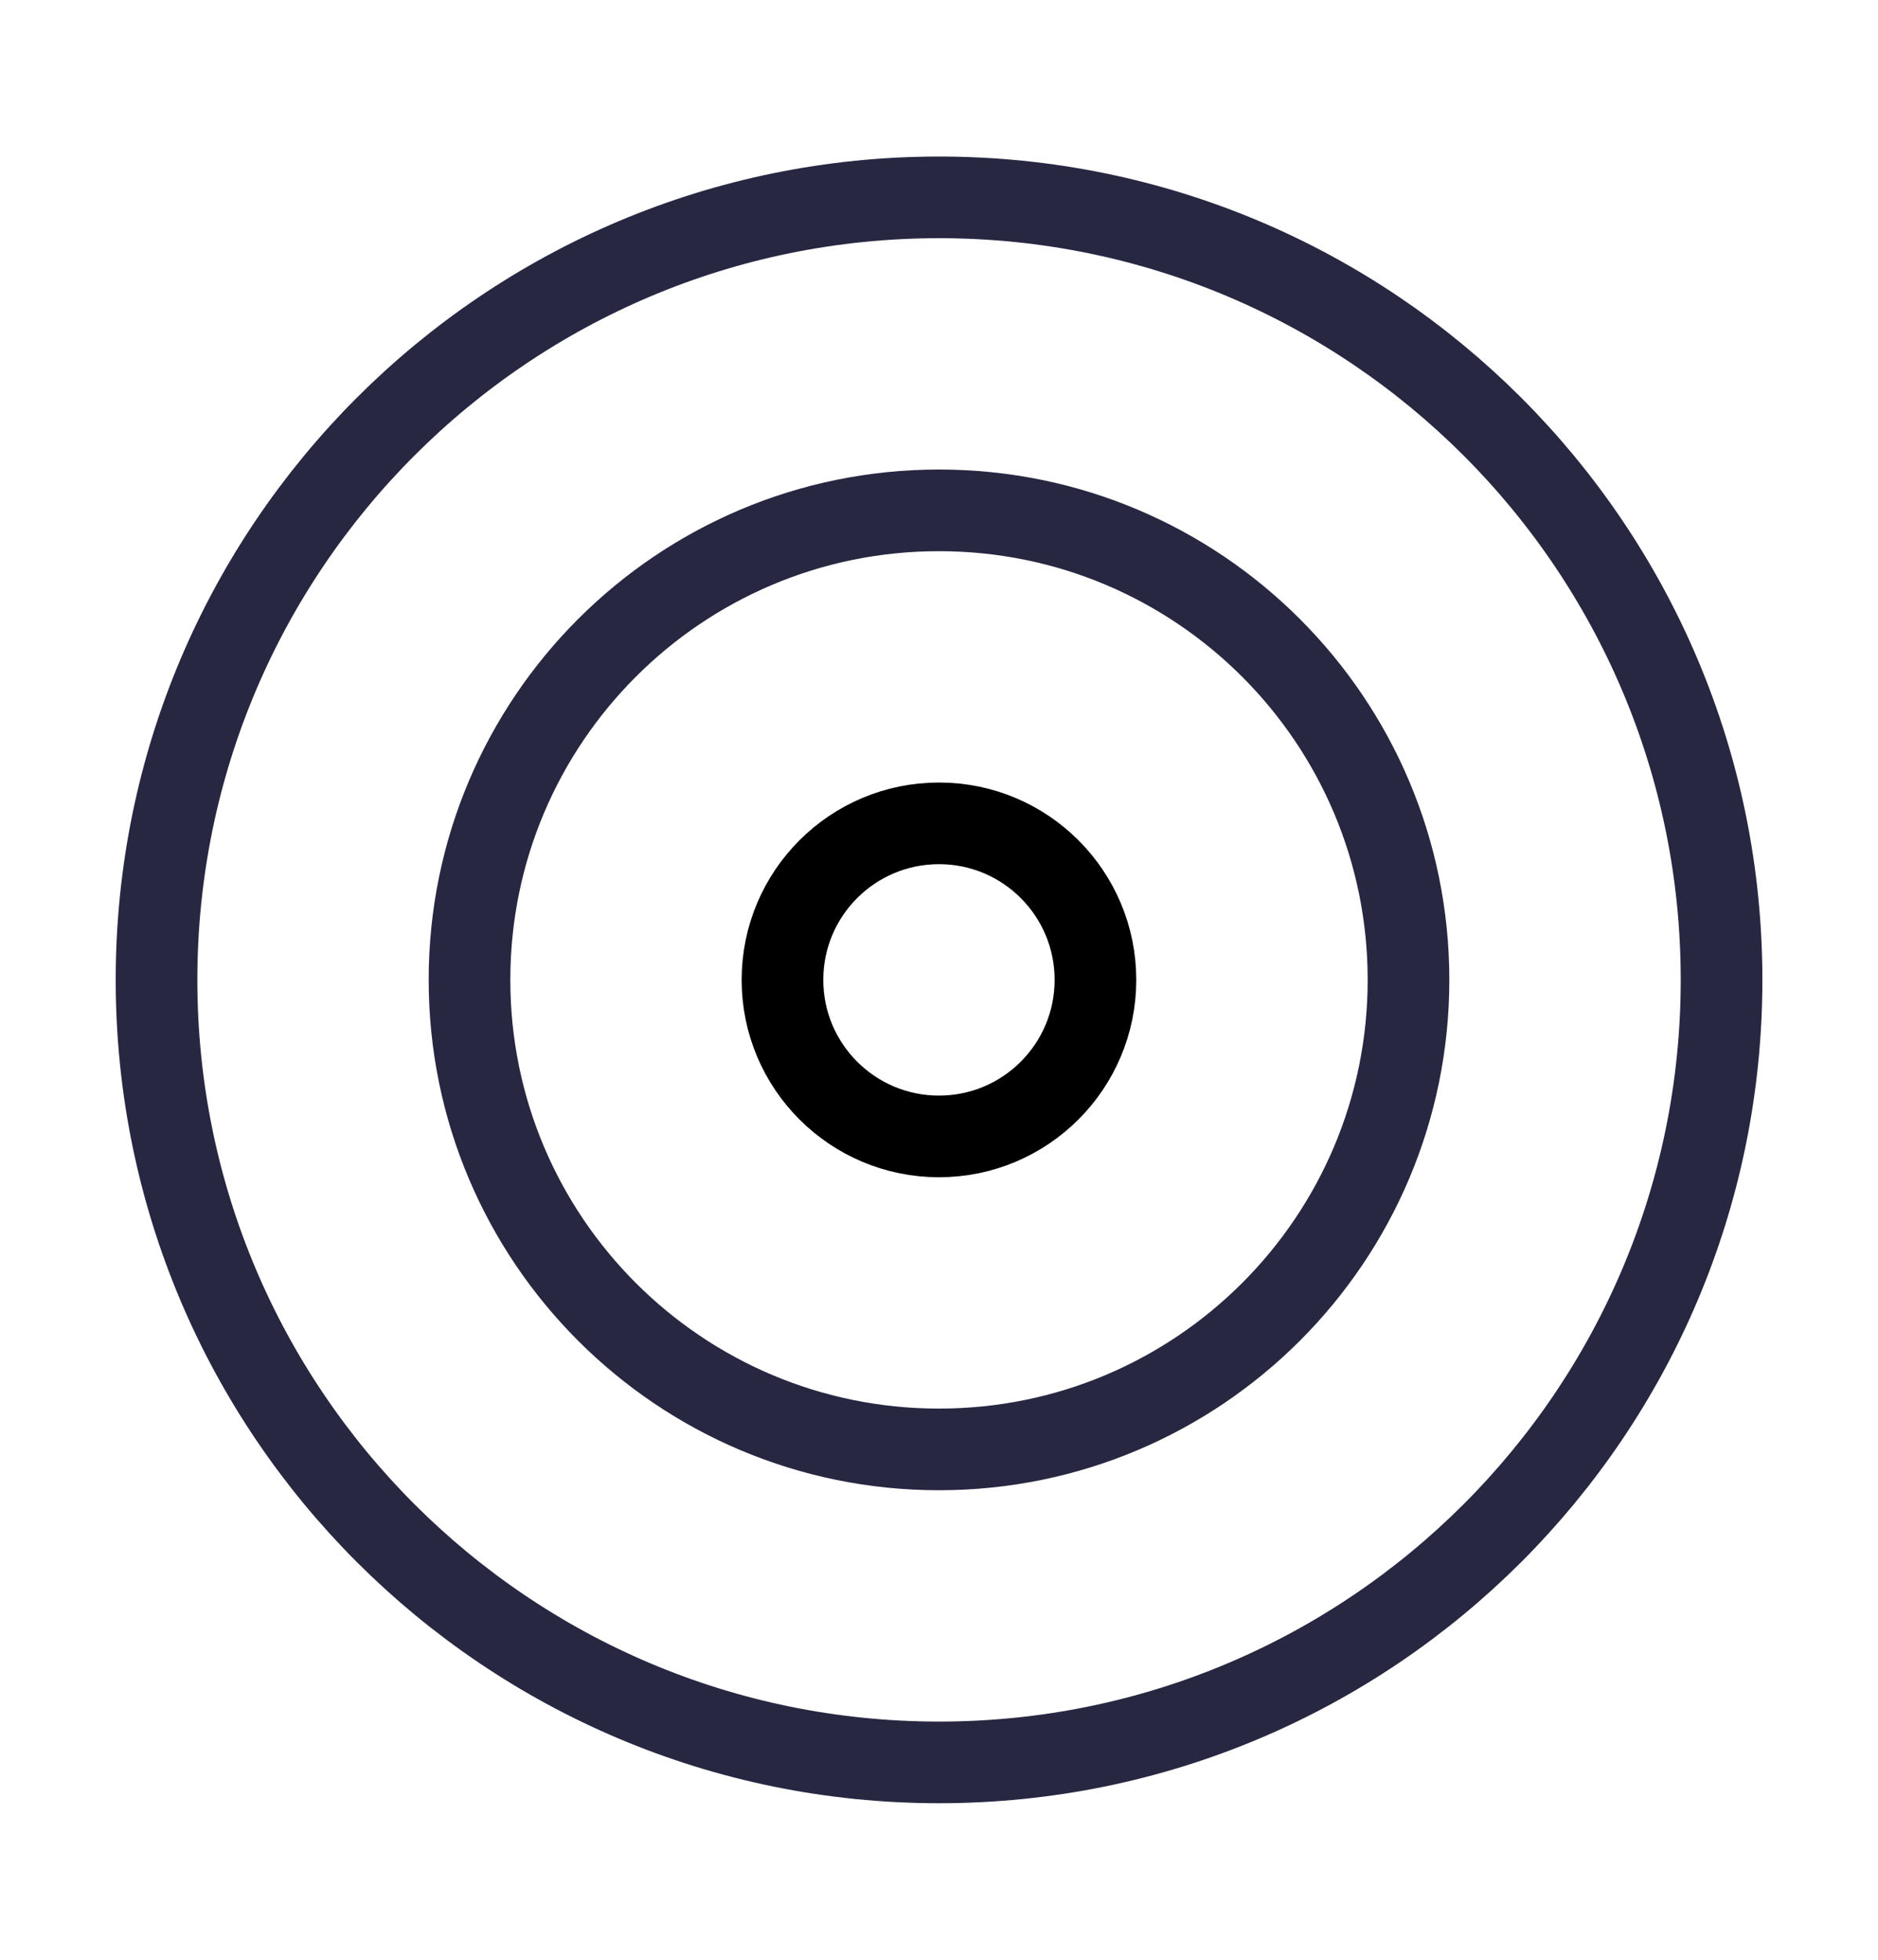
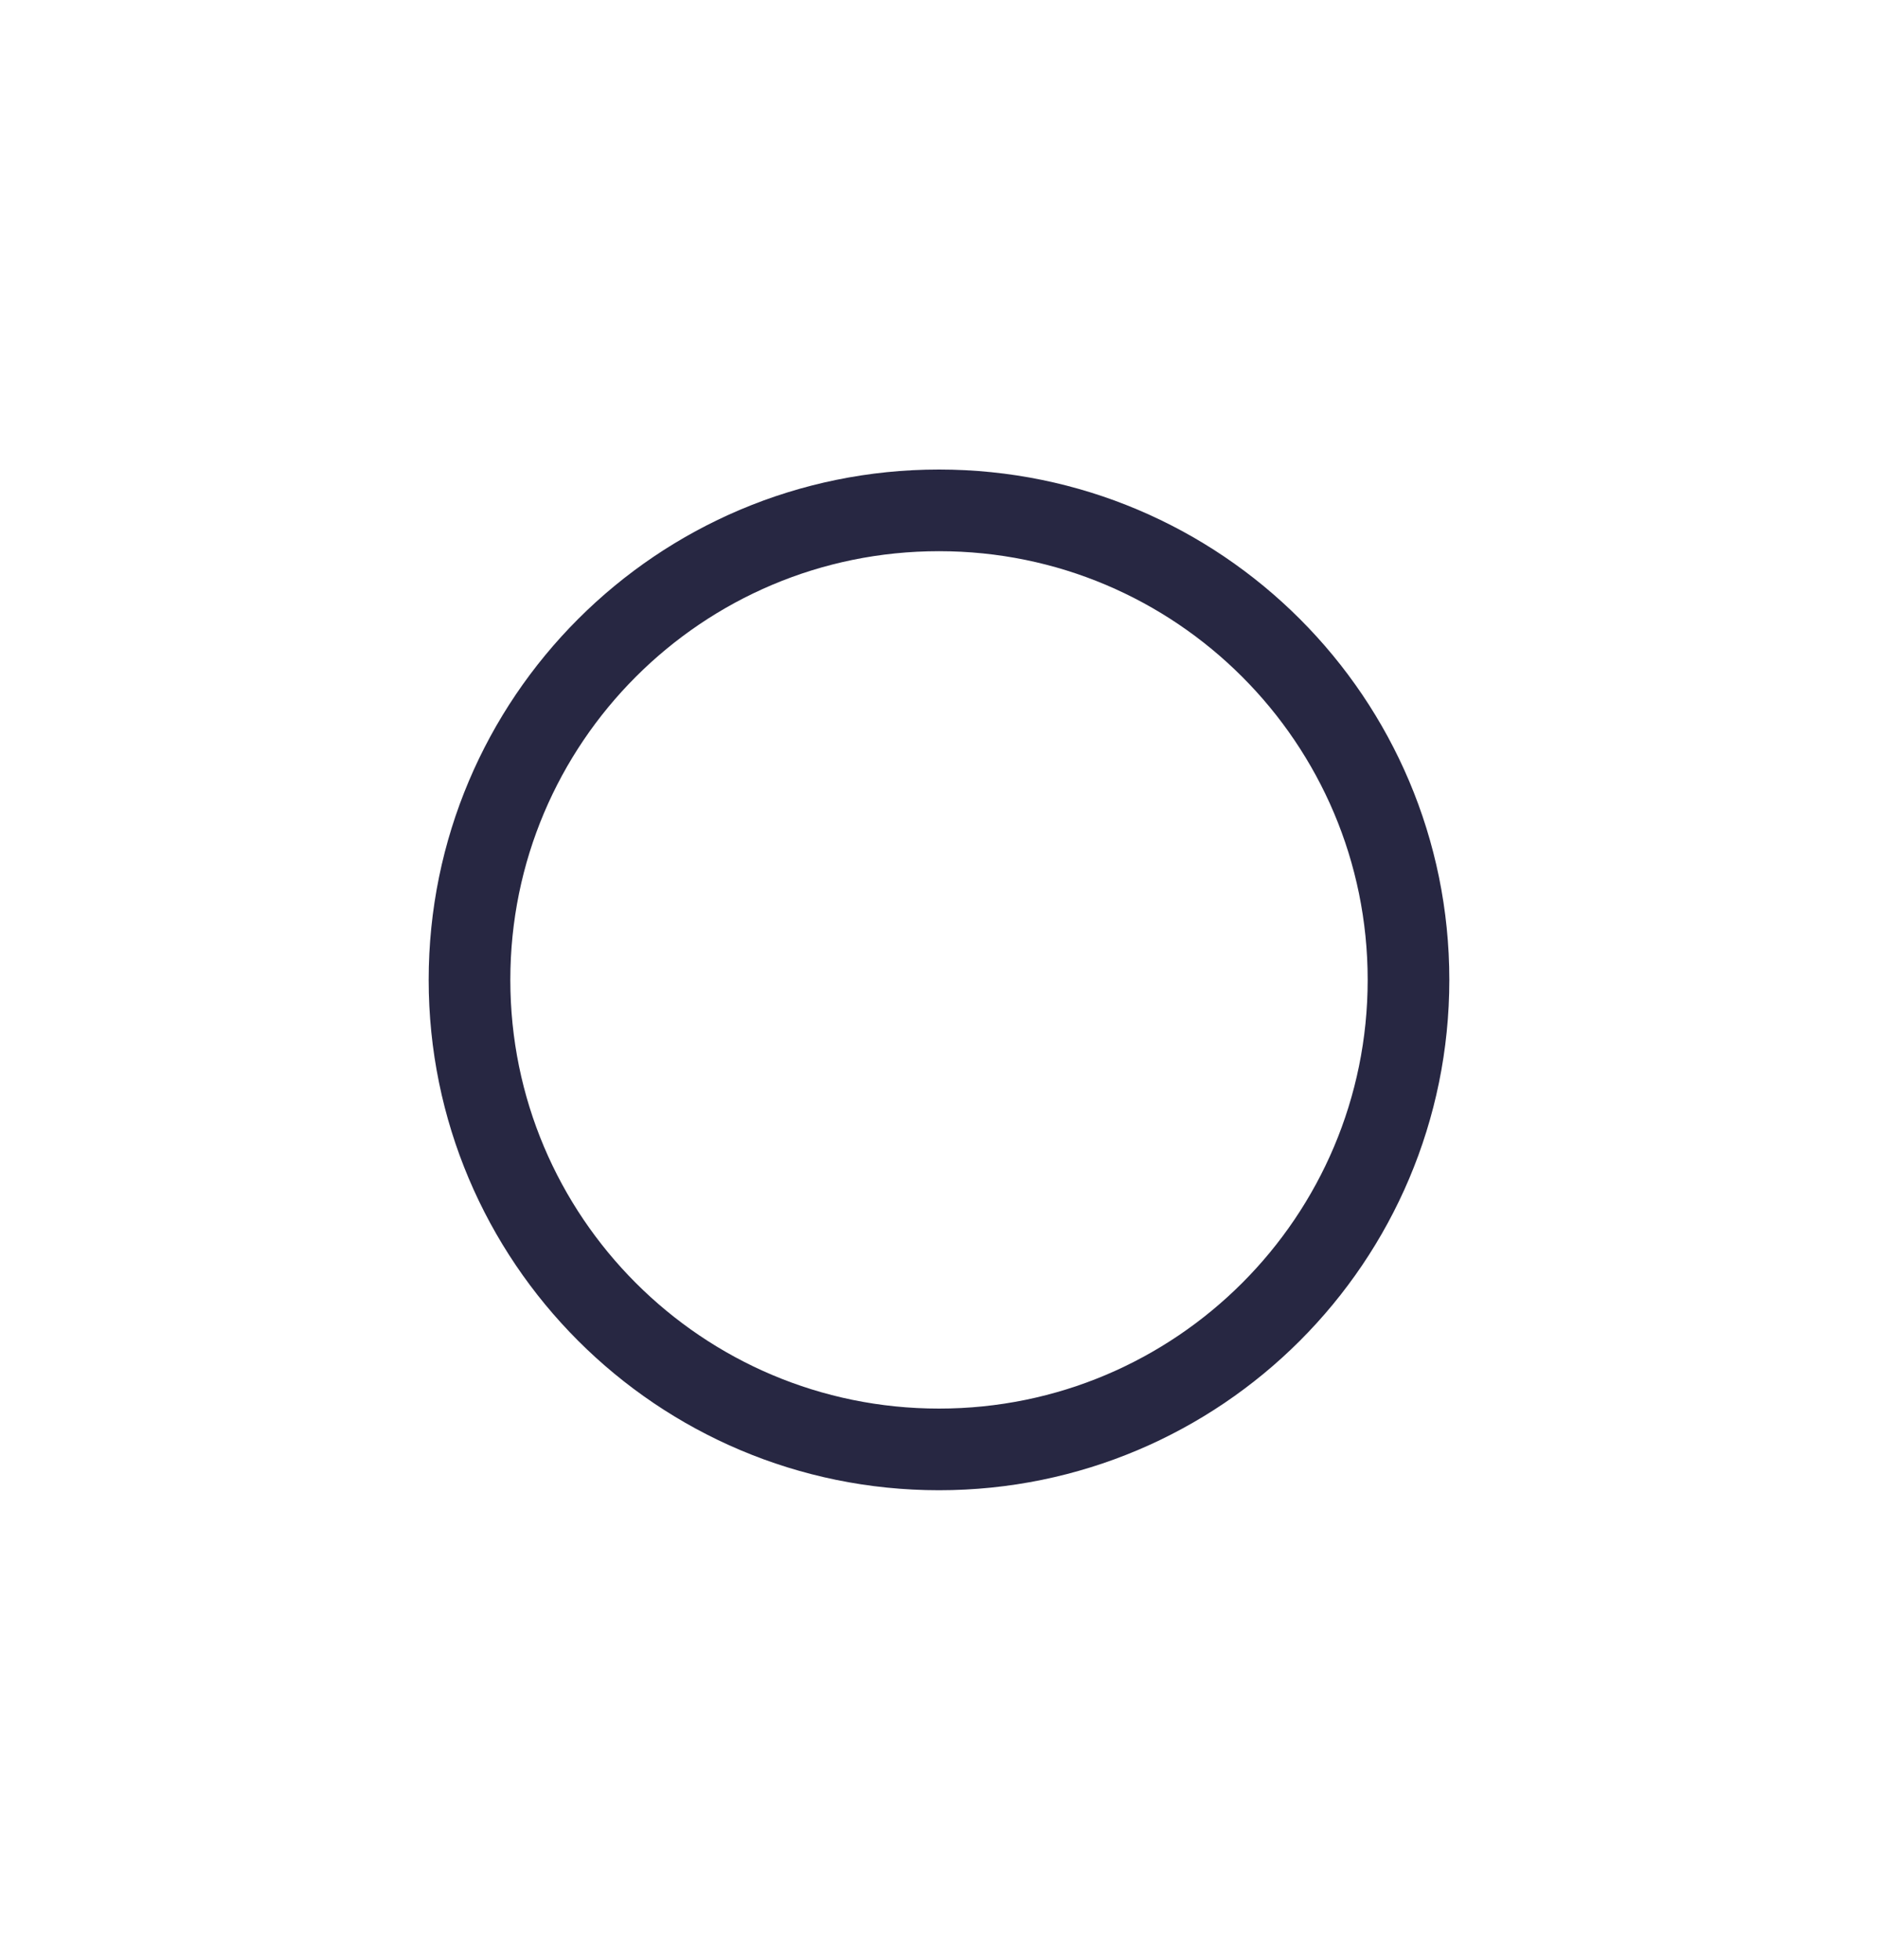
<svg xmlns="http://www.w3.org/2000/svg" width="23" height="24" viewBox="0 0 23 24" fill="none">
-   <path d="M11.5 21.583C16.793 21.583 21.084 17.293 21.084 12C21.084 6.707 16.793 2.417 11.5 2.417C6.208 2.417 1.917 6.707 1.917 12C1.917 17.293 6.208 21.583 11.5 21.583Z" stroke="#272742" stroke-linecap="round" stroke-linejoin="round" />
  <path d="M11.5 17.75C14.676 17.75 17.25 15.176 17.25 12C17.25 8.824 14.676 6.25 11.5 6.25C8.324 6.25 5.75 8.824 5.75 12C5.75 15.176 8.324 17.75 11.5 17.75Z" stroke="#272742" stroke-linecap="round" stroke-linejoin="round" />
-   <path d="M11.5 13.917C12.558 13.917 13.416 13.059 13.416 12C13.416 10.941 12.558 10.083 11.5 10.083C10.441 10.083 9.583 10.941 9.583 12C9.583 13.059 10.441 13.917 11.5 13.917Z" stroke="black" stroke-linecap="round" stroke-linejoin="round" />
</svg>